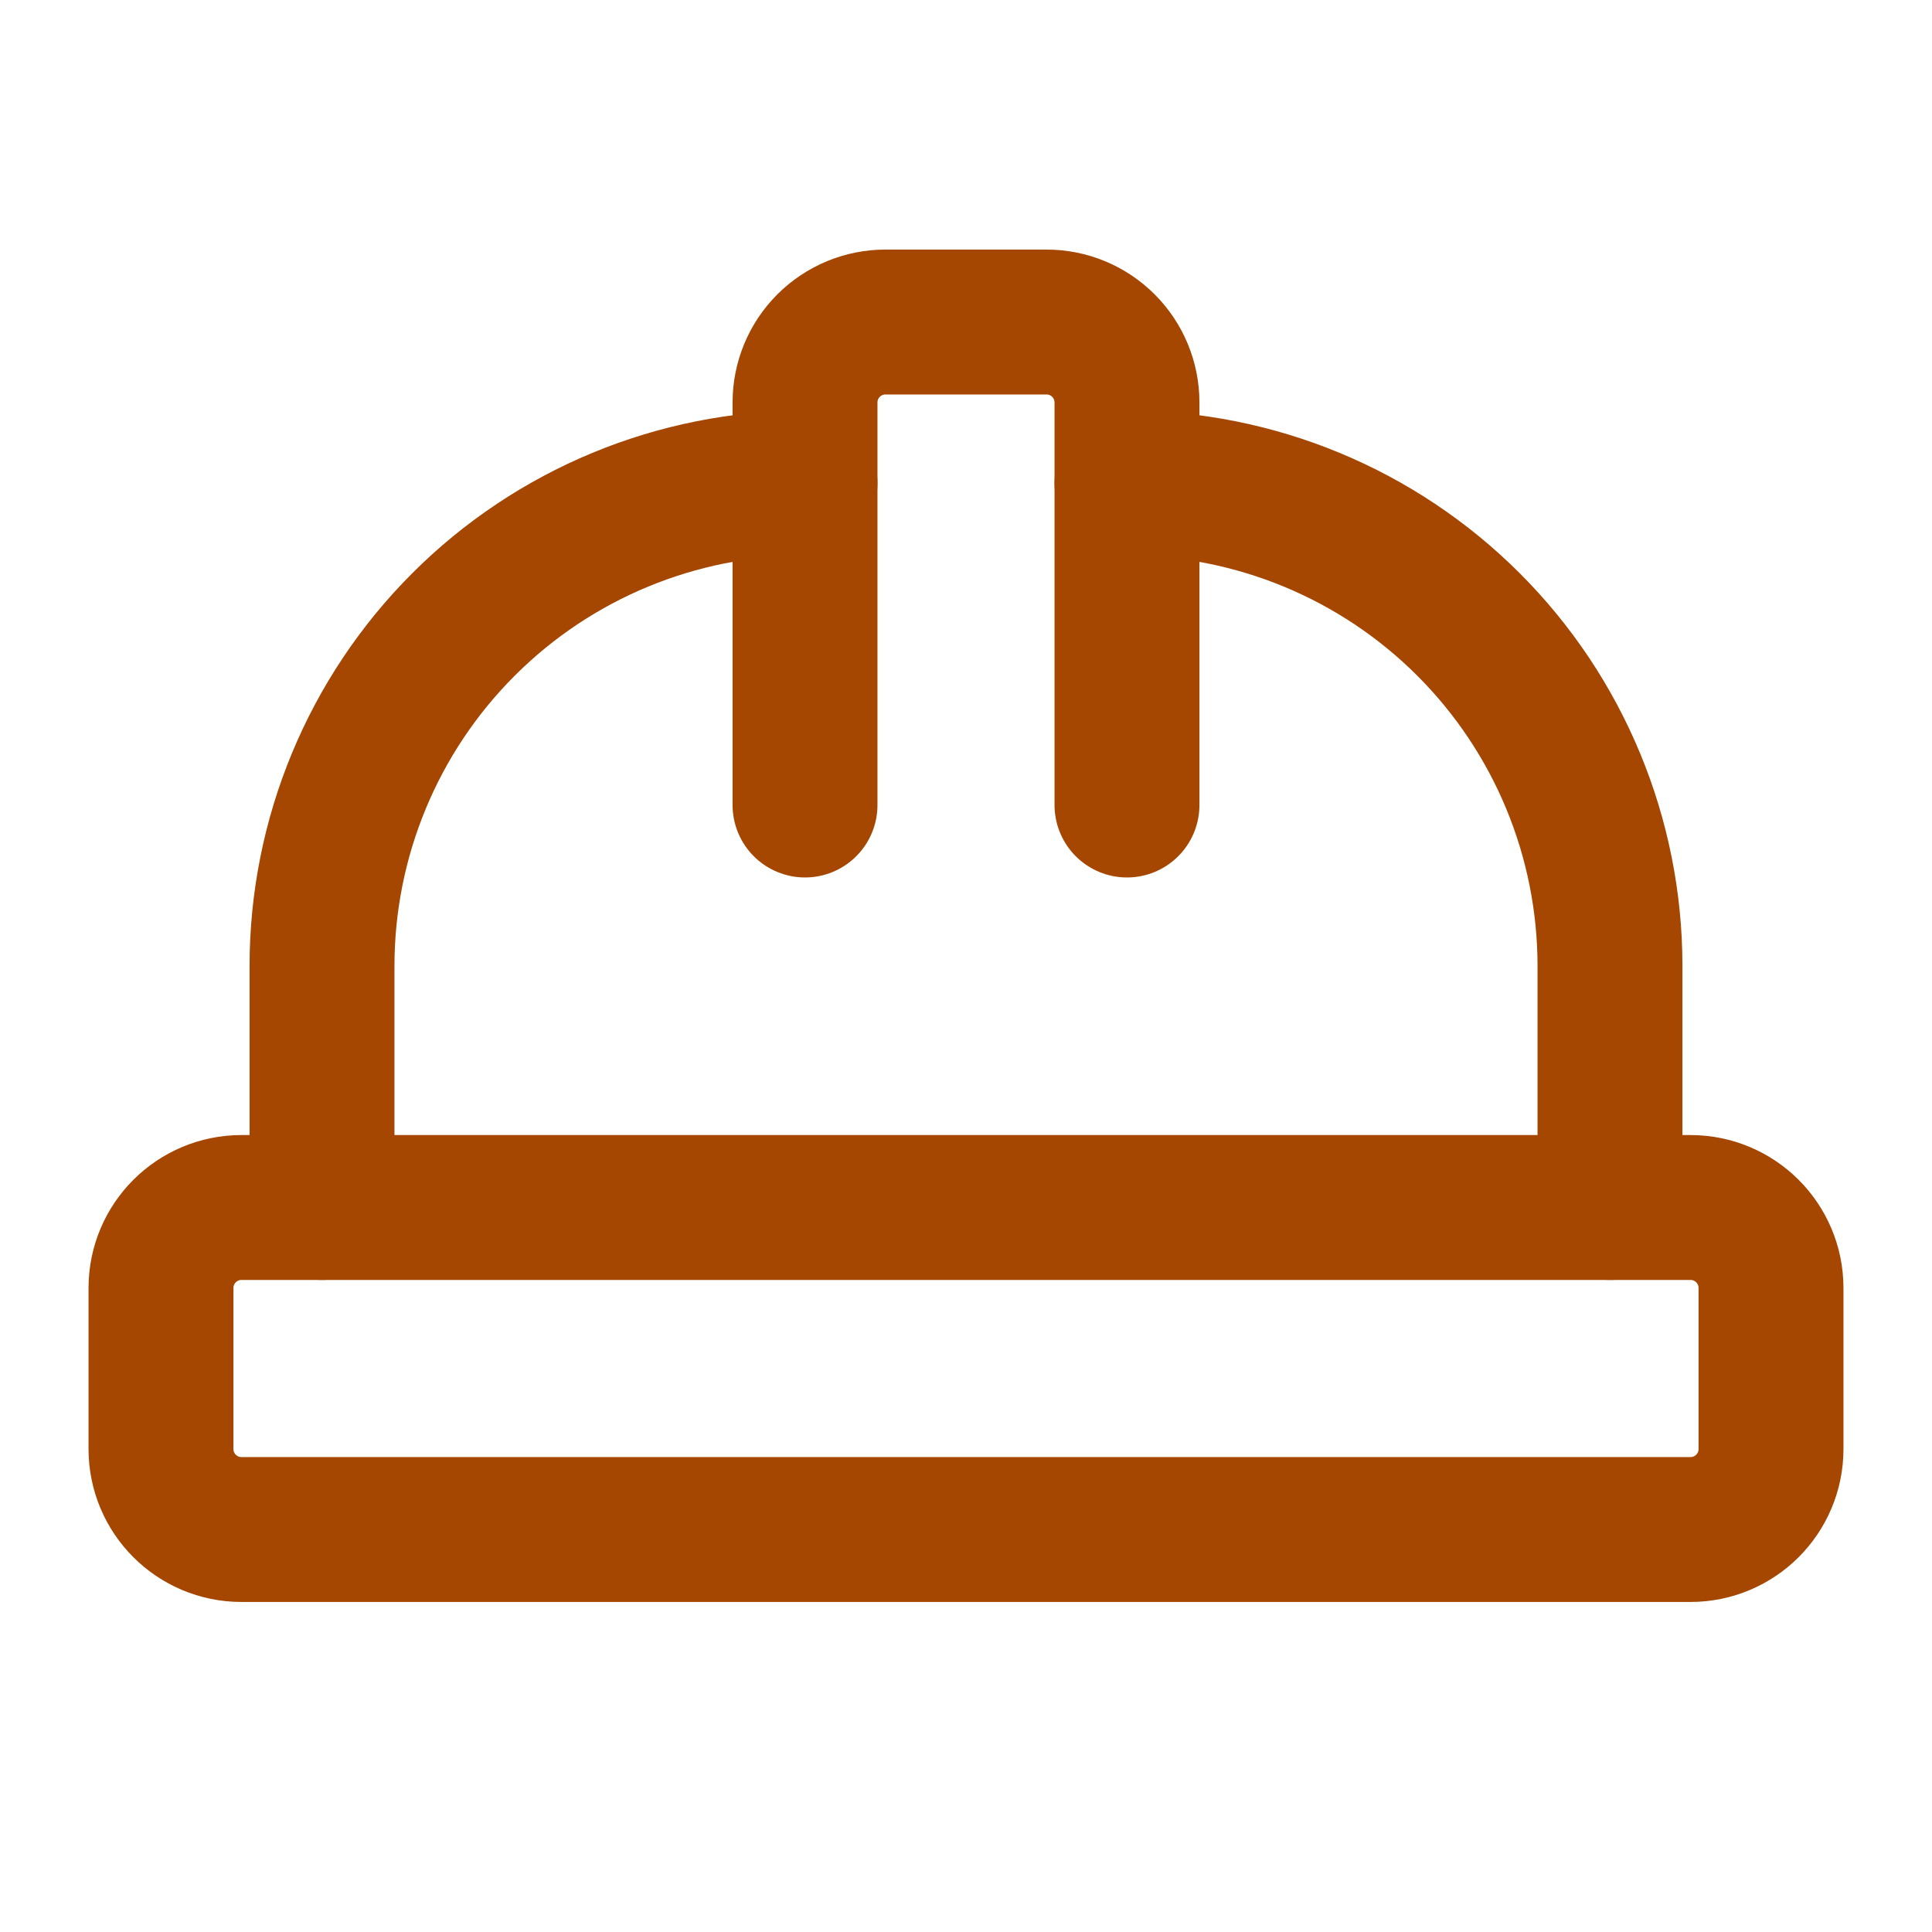
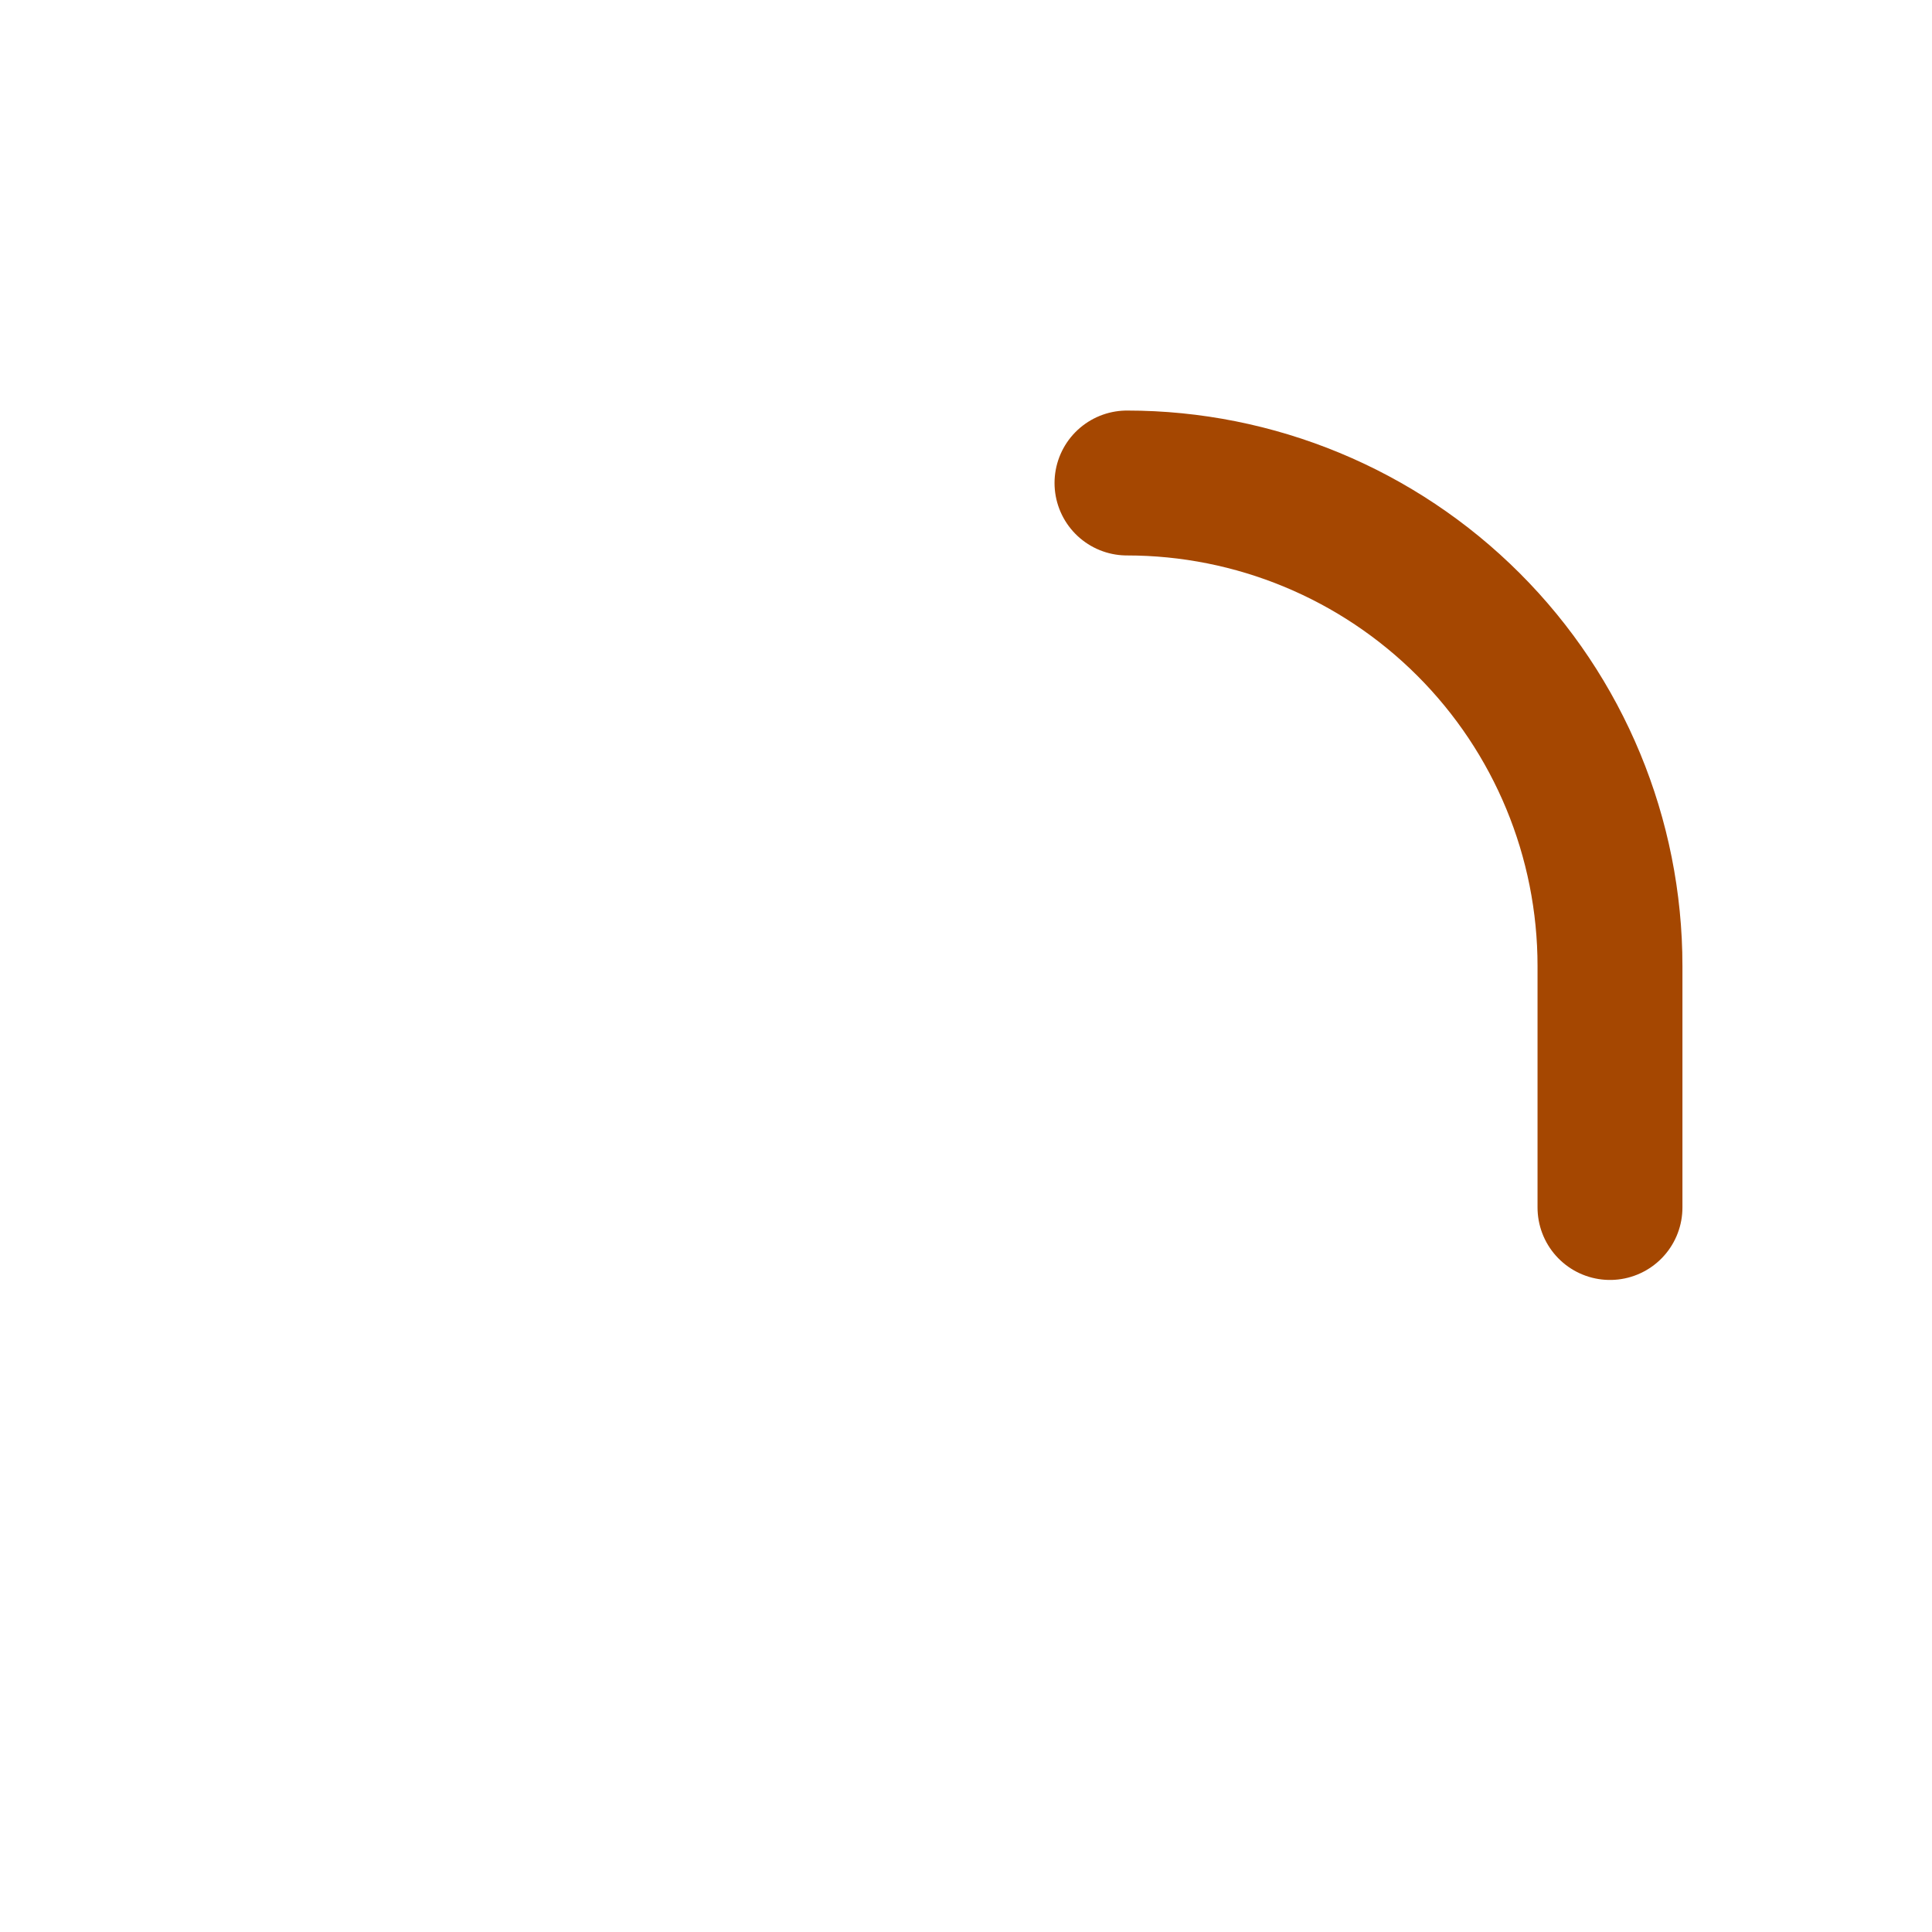
<svg xmlns="http://www.w3.org/2000/svg" width="40" height="40" viewBox="0 0 40 40" fill="none">
-   <path d="M16.667 16.667V8.333C16.667 7.891 16.842 7.467 17.155 7.155C17.468 6.842 17.891 6.667 18.333 6.667H21.667C22.109 6.667 22.533 6.842 22.845 7.155C23.158 7.467 23.333 7.891 23.333 8.333V16.667" stroke="#A54701" stroke-width="3" stroke-linecap="round" stroke-linejoin="round" />
  <path d="M23.333 10C25.985 10 28.529 11.054 30.404 12.929C32.28 14.804 33.333 17.348 33.333 20V25" stroke="#A54701" stroke-width="3" stroke-linecap="round" stroke-linejoin="round" />
-   <path d="M6.667 25V20C6.667 17.348 7.72 14.804 9.596 12.929C11.471 11.054 14.015 10 16.667 10" stroke="#A54701" stroke-width="3" stroke-linecap="round" stroke-linejoin="round" />
-   <path d="M35 25H5C4.079 25 3.333 25.746 3.333 26.667V30C3.333 30.921 4.079 31.667 5 31.667H35C35.92 31.667 36.667 30.921 36.667 30V26.667C36.667 25.746 35.92 25 35 25Z" stroke="#A54701" stroke-width="3" stroke-linecap="round" stroke-linejoin="round" />
</svg>